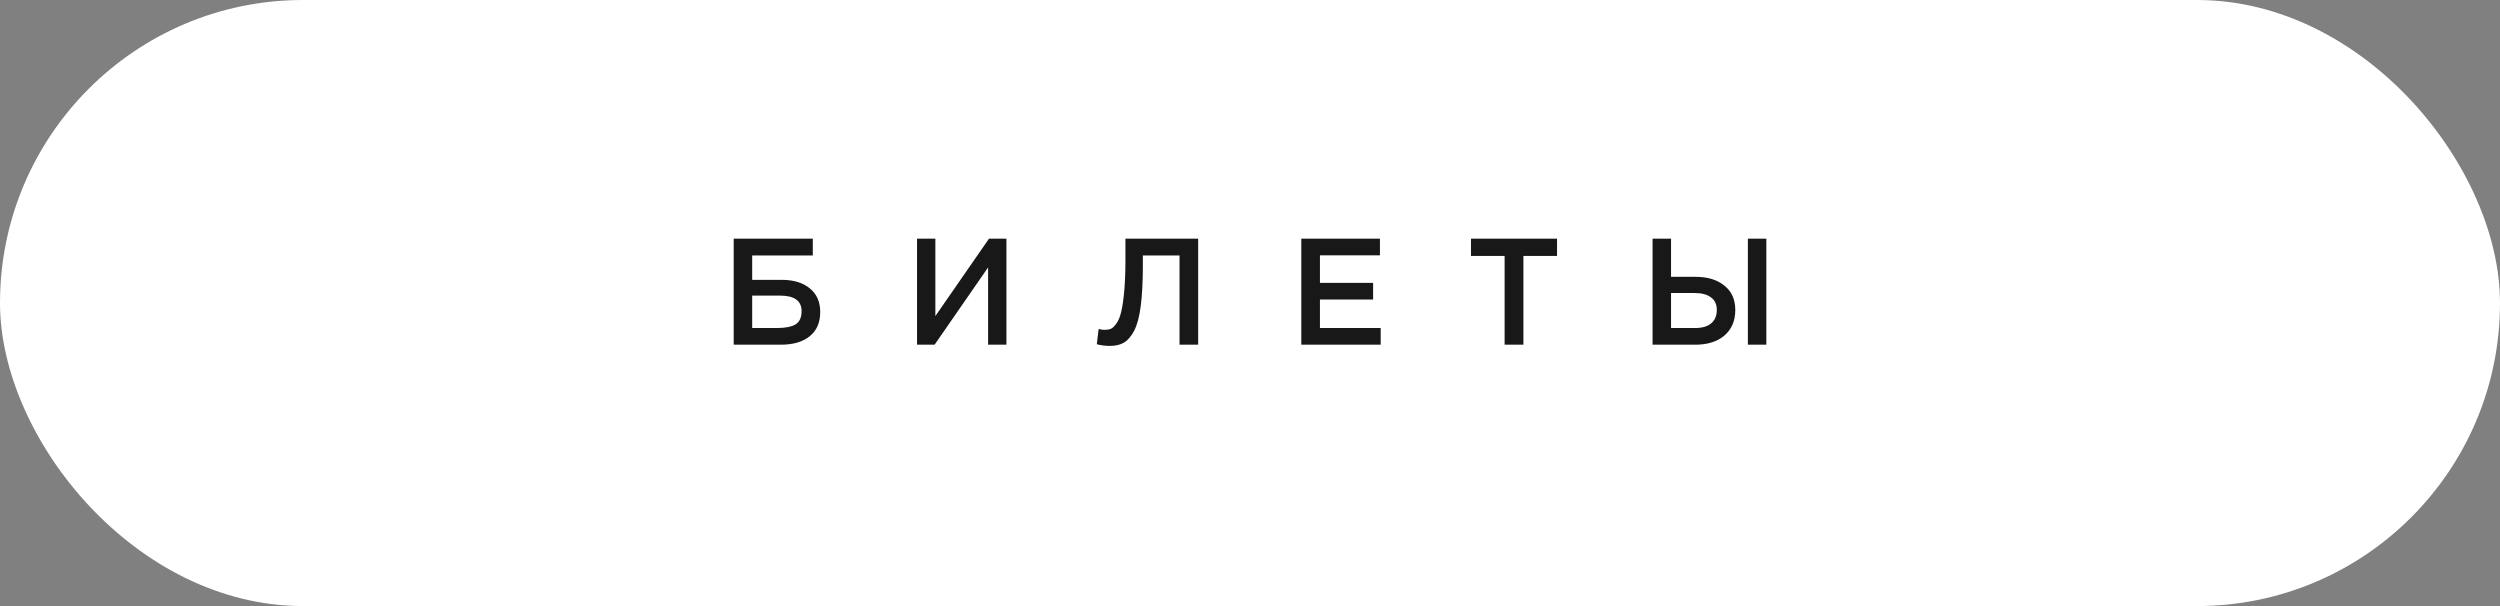
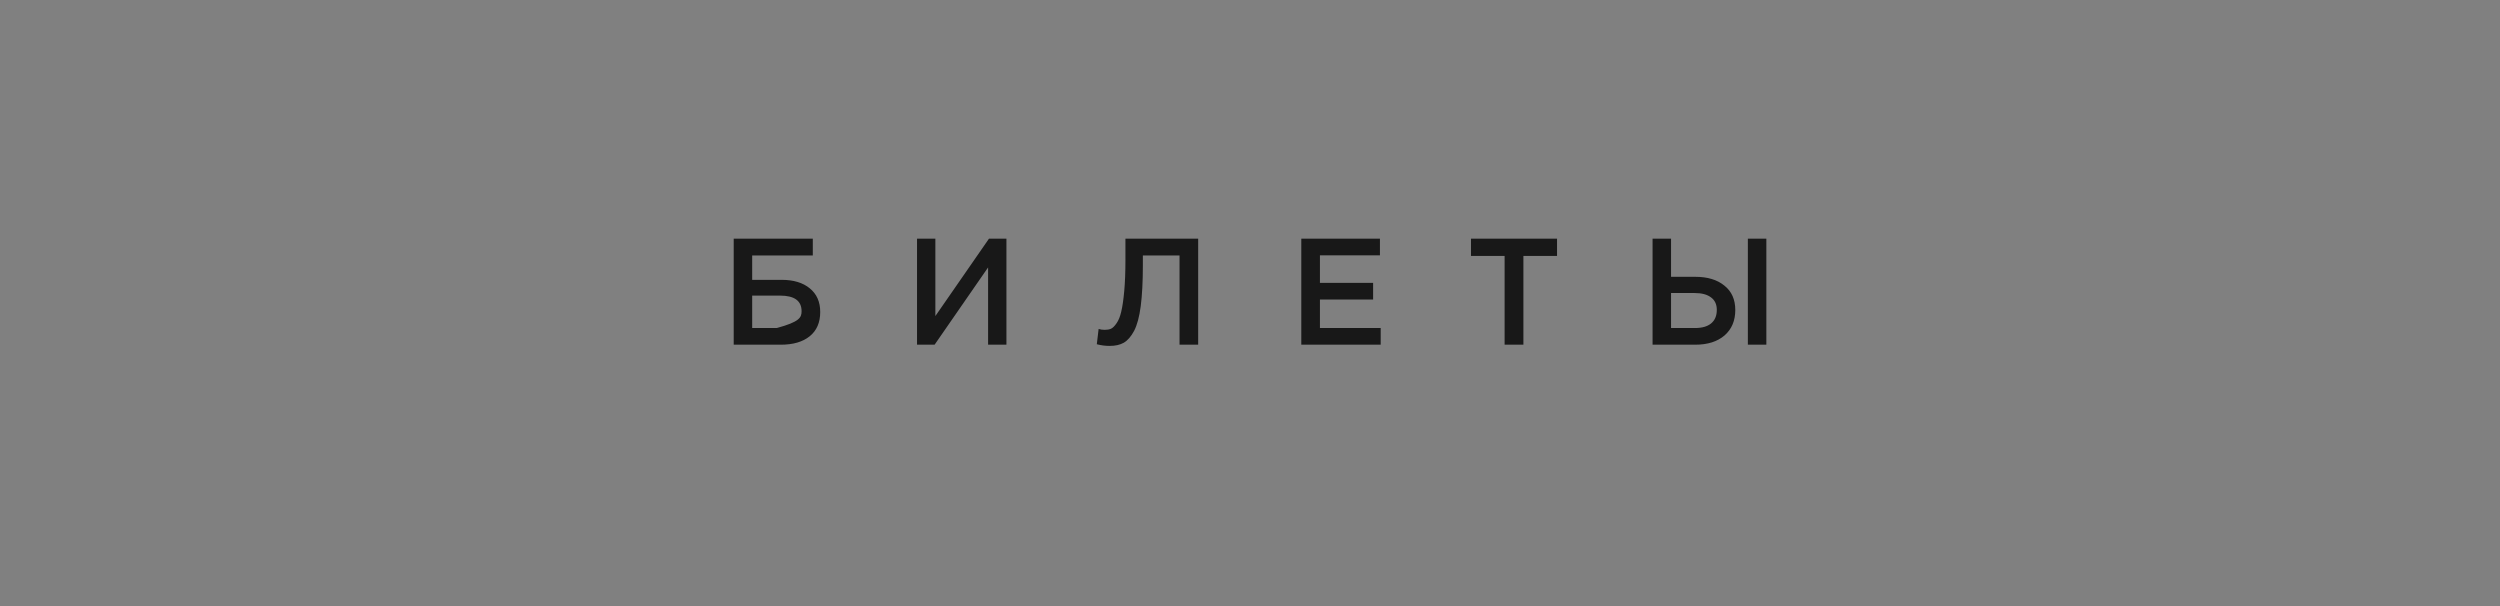
<svg xmlns="http://www.w3.org/2000/svg" width="330" height="80" viewBox="0 0 330 80" fill="none">
  <rect x="0" y="0" width="330" height="80" fill="#808080" stroke="none" />
-   <rect width="330" height="80" rx="40" fill="white" />
-   <path d="M96.849 45.5V31.5H107.289V33.72H99.289V36.94H103.189C104.749 36.94 105.982 37.313 106.889 38.06C107.809 38.807 108.269 39.847 108.269 41.18C108.269 42.567 107.809 43.633 106.889 44.38C105.969 45.127 104.695 45.5 103.069 45.5H96.849ZM99.289 43.3H102.529C103.649 43.3 104.475 43.14 105.009 42.82C105.542 42.487 105.809 41.907 105.809 41.08C105.809 39.707 104.862 39.02 102.969 39.02H99.289V43.3ZM121.048 45.5V31.5H123.468V41.72L130.548 31.5H132.848V45.5H130.428V35.3L123.368 45.5H121.048ZM146.478 45.66C145.904 45.66 145.338 45.587 144.778 45.44L145.018 43.42C145.258 43.5 145.524 43.54 145.818 43.54C146.138 43.54 146.411 43.493 146.638 43.4C146.878 43.293 147.124 43.053 147.378 42.68C147.644 42.307 147.851 41.8 147.998 41.16C148.158 40.507 148.291 39.6 148.398 38.44C148.504 37.28 148.558 35.887 148.558 34.26V31.5H158.158V45.5H155.698V33.72H150.858V34.98C150.858 37.153 150.764 38.96 150.578 40.4C150.391 41.827 150.098 42.92 149.698 43.68C149.298 44.427 148.844 44.947 148.338 45.24C147.844 45.52 147.224 45.66 146.478 45.66ZM171.771 45.5V31.5H182.151V33.7H174.231V37.34H181.251V39.54H174.231V43.3H182.251V45.5H171.771ZM198.609 45.5V33.78H194.169V31.5H205.529V33.78H201.089V45.5H198.609ZM218.138 45.5V31.5H220.578V36.54H223.798C225.398 36.54 226.671 36.927 227.618 37.7C228.578 38.46 229.058 39.533 229.058 40.92C229.058 42.333 228.585 43.453 227.638 44.28C226.691 45.093 225.405 45.5 223.778 45.5H218.138ZM220.578 43.3H223.738C224.658 43.3 225.365 43.1 225.858 42.7C226.365 42.287 226.618 41.687 226.618 40.9C226.618 40.18 226.365 39.633 225.858 39.26C225.351 38.873 224.631 38.68 223.698 38.68H220.578V43.3ZM230.718 45.5V31.5H233.158V45.5H230.718Z" fill="#181818" />
+   <path d="M96.849 45.5V31.5H107.289V33.72H99.289V36.94H103.189C104.749 36.94 105.982 37.313 106.889 38.06C107.809 38.807 108.269 39.847 108.269 41.18C108.269 42.567 107.809 43.633 106.889 44.38C105.969 45.127 104.695 45.5 103.069 45.5H96.849ZM99.289 43.3H102.529C105.542 42.487 105.809 41.907 105.809 41.08C105.809 39.707 104.862 39.02 102.969 39.02H99.289V43.3ZM121.048 45.5V31.5H123.468V41.72L130.548 31.5H132.848V45.5H130.428V35.3L123.368 45.5H121.048ZM146.478 45.66C145.904 45.66 145.338 45.587 144.778 45.44L145.018 43.42C145.258 43.5 145.524 43.54 145.818 43.54C146.138 43.54 146.411 43.493 146.638 43.4C146.878 43.293 147.124 43.053 147.378 42.68C147.644 42.307 147.851 41.8 147.998 41.16C148.158 40.507 148.291 39.6 148.398 38.44C148.504 37.28 148.558 35.887 148.558 34.26V31.5H158.158V45.5H155.698V33.72H150.858V34.98C150.858 37.153 150.764 38.96 150.578 40.4C150.391 41.827 150.098 42.92 149.698 43.68C149.298 44.427 148.844 44.947 148.338 45.24C147.844 45.52 147.224 45.66 146.478 45.66ZM171.771 45.5V31.5H182.151V33.7H174.231V37.34H181.251V39.54H174.231V43.3H182.251V45.5H171.771ZM198.609 45.5V33.78H194.169V31.5H205.529V33.78H201.089V45.5H198.609ZM218.138 45.5V31.5H220.578V36.54H223.798C225.398 36.54 226.671 36.927 227.618 37.7C228.578 38.46 229.058 39.533 229.058 40.92C229.058 42.333 228.585 43.453 227.638 44.28C226.691 45.093 225.405 45.5 223.778 45.5H218.138ZM220.578 43.3H223.738C224.658 43.3 225.365 43.1 225.858 42.7C226.365 42.287 226.618 41.687 226.618 40.9C226.618 40.18 226.365 39.633 225.858 39.26C225.351 38.873 224.631 38.68 223.698 38.68H220.578V43.3ZM230.718 45.5V31.5H233.158V45.5H230.718Z" fill="#181818" />
</svg>